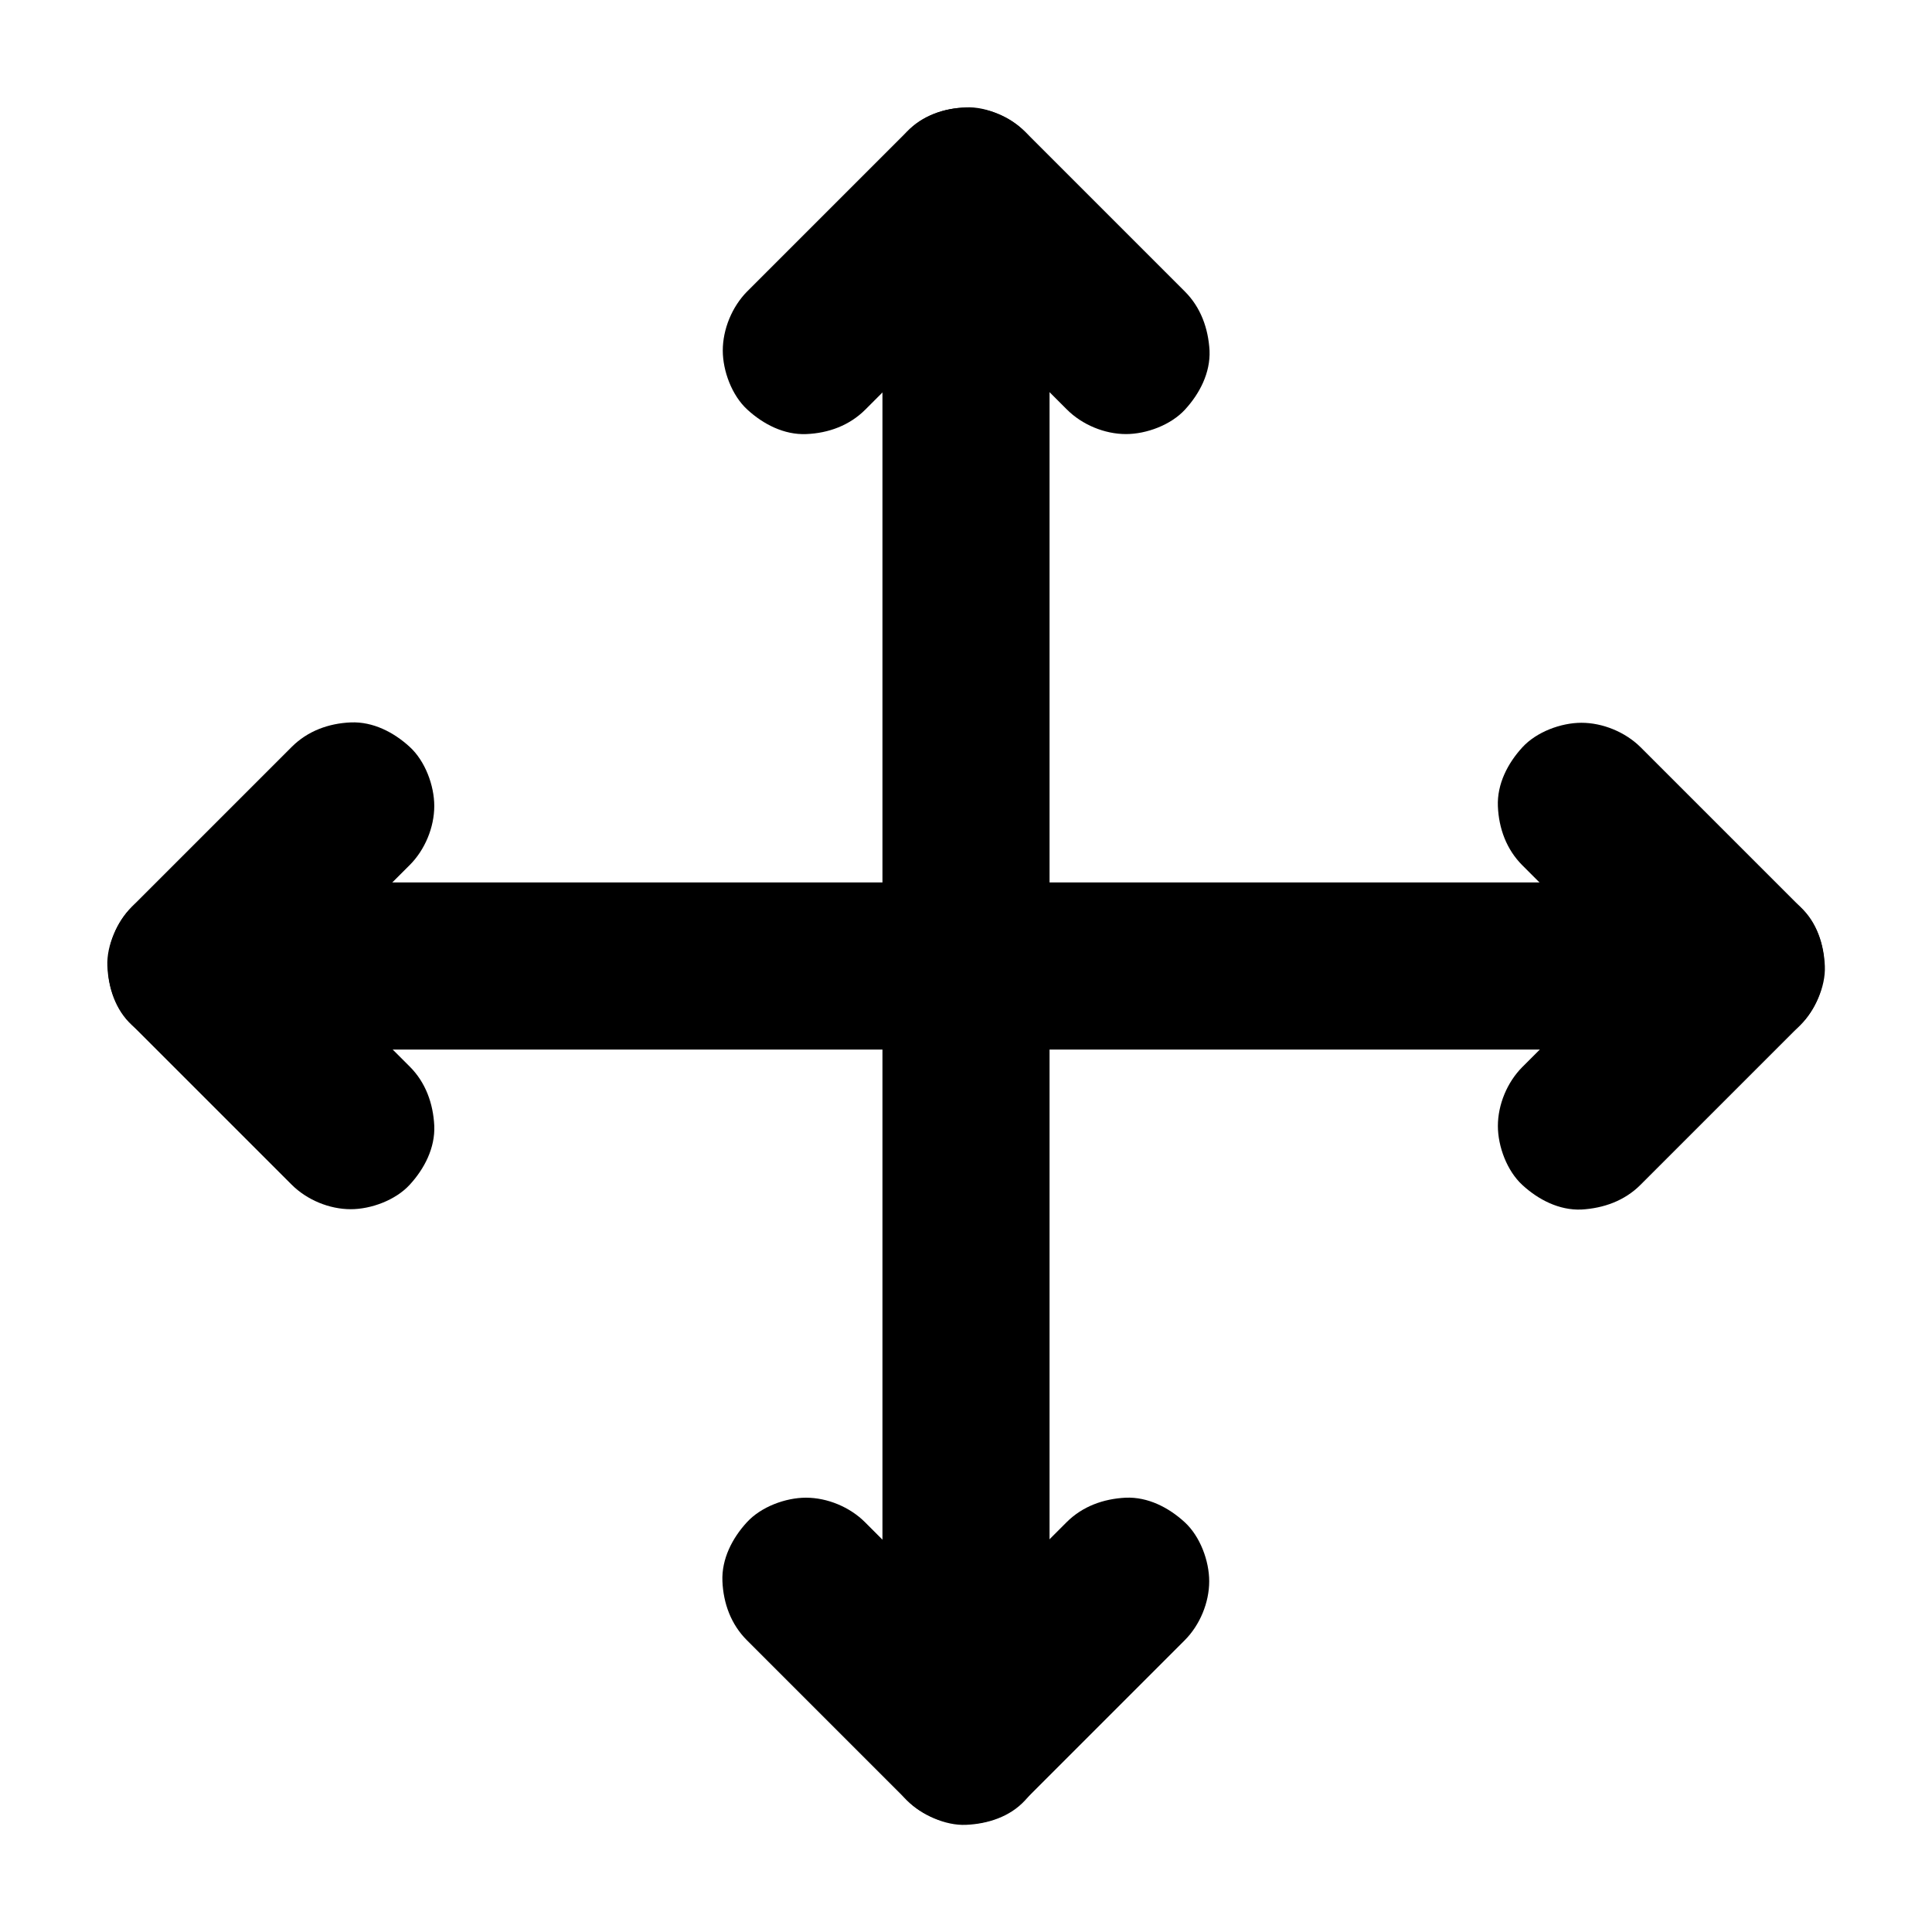
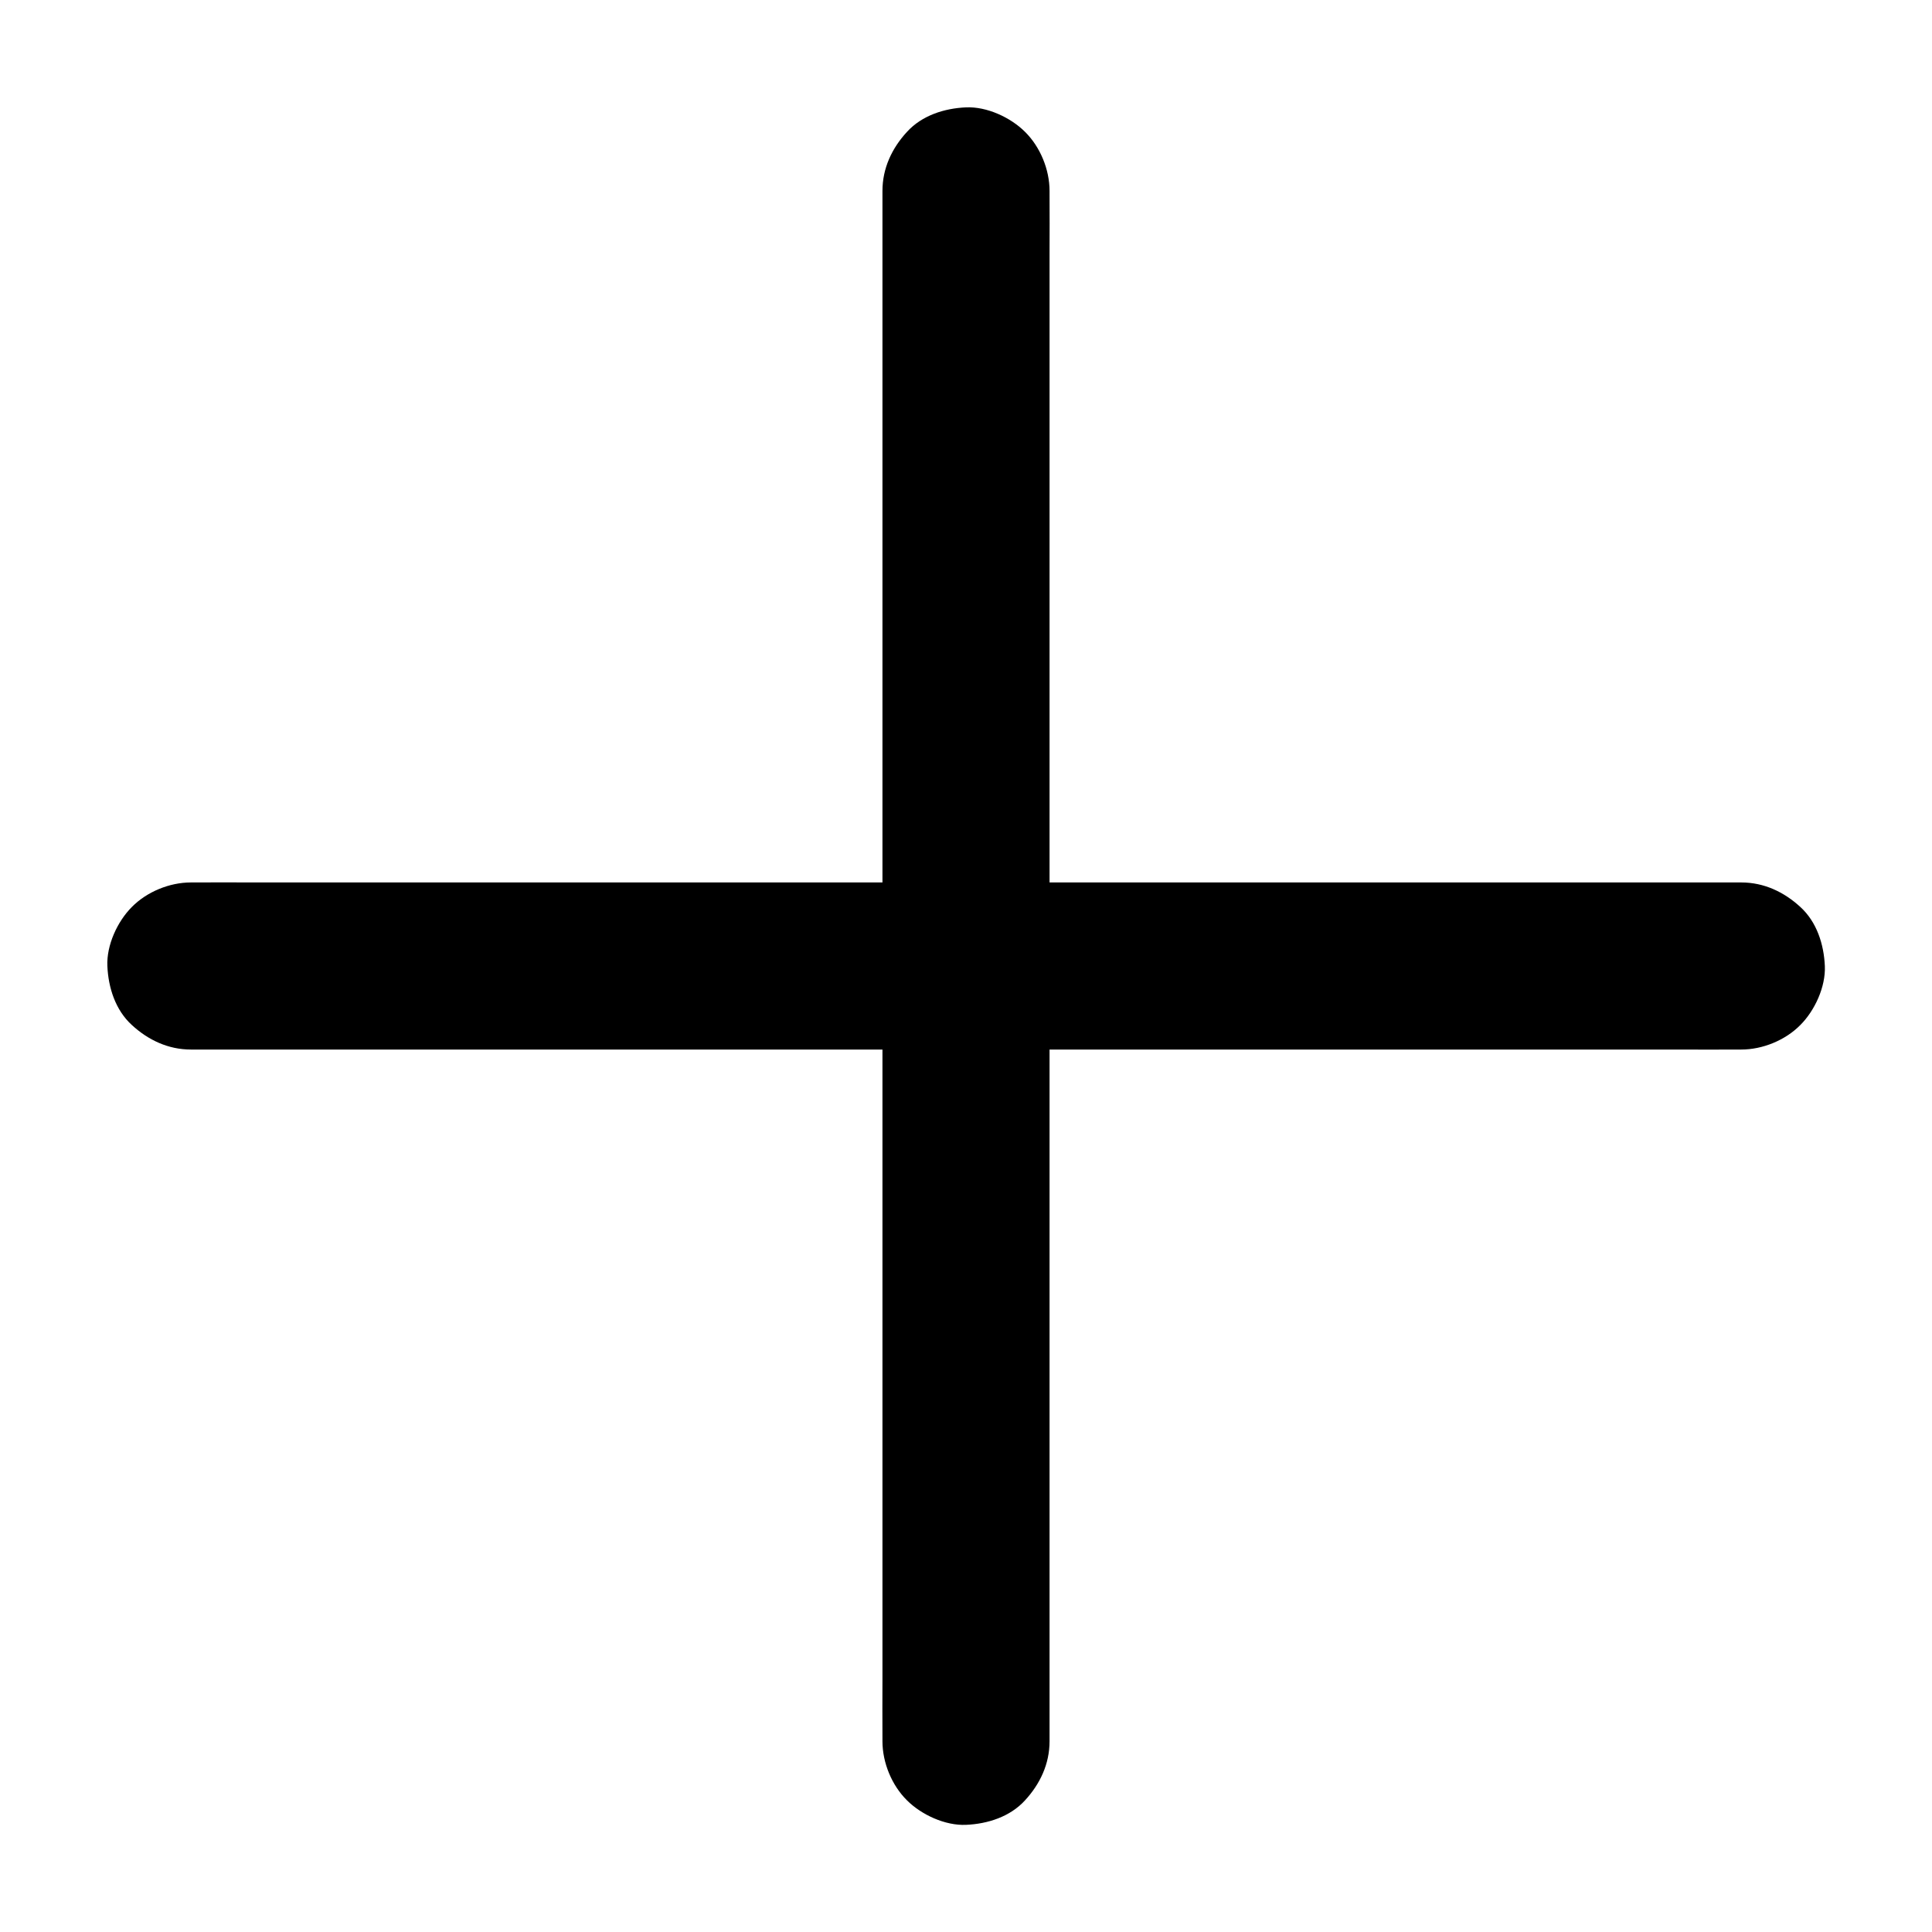
<svg xmlns="http://www.w3.org/2000/svg" fill="#000000" width="800px" height="800px" version="1.1" viewBox="144 144 512 512">
  <g>
    <path d="m377.86 194.59v11.02 29.961 44.133 54.023 58.941 59.73 55.449 47.086 33.852c0 5.312-0.051 10.629 0 15.988v0.688c0 5.656 2.461 11.66 6.496 15.645 3.836 3.836 10.137 6.742 15.645 6.496 5.707-0.246 11.66-2.117 15.645-6.496 3.984-4.328 6.496-9.645 6.496-15.645v-11.02-29.961-44.133-54.023-58.941-59.73-55.449-47.086-33.852c0-5.312 0.051-10.629 0-15.988v-0.688c0-5.656-2.461-11.66-6.496-15.645-3.84-3.836-10.137-6.738-15.645-6.492-5.707 0.246-11.66 2.117-15.645 6.496-3.988 4.328-6.496 9.641-6.496 15.641z" />
    <path d="m194.59 422.14h11.02 29.961 44.133 54.023 58.941 59.73 55.449 47.086 33.852c5.312 0 10.629 0.051 15.988 0h0.688c5.656 0 11.66-2.461 15.645-6.496 3.836-3.836 6.742-10.137 6.496-15.645-0.246-5.707-2.117-11.66-6.496-15.645-4.328-3.984-9.645-6.496-15.645-6.496h-11.02-29.961-44.133-54.023-58.941-59.73-55.449-47.086-33.852c-5.312 0-10.629-0.051-15.988 0h-0.688c-5.656 0-11.66 2.461-15.645 6.496-3.836 3.84-6.738 10.137-6.492 15.648 0.246 5.707 2.117 11.66 6.496 15.645 4.328 3.984 9.641 6.492 15.641 6.492z" />
-     <path d="m252.59 426.66c-12.348-12.348-24.699-24.699-37.047-37.047-1.77-1.77-3.543-3.543-5.312-5.312v31.293c12.348-12.348 24.699-24.699 37.047-37.047l5.312-5.312c4.035-4.035 6.496-9.988 6.496-15.645 0-5.41-2.41-11.906-6.496-15.645-4.231-3.887-9.742-6.742-15.645-6.496-5.856 0.246-11.414 2.262-15.645 6.496-12.348 12.348-24.699 24.699-37.047 37.047l-5.312 5.312c-8.461 8.461-8.461 22.828 0 31.293l42.359 42.359c4.035 4.035 9.988 6.496 15.645 6.496 5.41 0 11.906-2.41 15.645-6.496 3.887-4.231 6.742-9.742 6.496-15.645-0.297-5.859-2.266-11.422-6.496-15.652z" />
-     <path d="m578.74 458c12.348-12.348 24.699-24.699 37.047-37.047 1.77-1.77 3.543-3.543 5.312-5.312 8.461-8.461 8.461-22.828 0-31.293l-42.359-42.359c-4.035-3.984-9.988-6.445-15.645-6.445-5.41 0-11.906 2.41-15.645 6.496-3.887 4.231-6.742 9.742-6.496 15.645 0.246 5.856 2.262 11.414 6.496 15.645 12.348 12.348 24.699 24.699 37.047 37.047 1.77 1.77 3.543 3.543 5.312 5.312v-31.293c-12.348 12.348-24.699 24.699-37.047 37.047-1.77 1.77-3.543 3.543-5.312 5.312-4.035 4.035-6.496 9.988-6.496 15.645 0 5.41 2.41 11.906 6.496 15.645 4.231 3.887 9.742 6.742 15.645 6.496 5.856-0.34 11.414-2.305 15.645-6.539z" />
-     <path d="m426.66 547.4c-12.348 12.348-24.699 24.699-37.047 37.047-1.77 1.77-3.543 3.543-5.312 5.312h31.293c-12.348-12.348-24.699-24.699-37.047-37.047-1.77-1.77-3.543-3.543-5.312-5.312-4.035-4.035-9.988-6.496-15.645-6.496-5.41 0-11.906 2.41-15.645 6.496-3.887 4.231-6.742 9.742-6.496 15.645 0.246 5.856 2.262 11.414 6.496 15.645l37.047 37.047c1.77 1.77 3.543 3.543 5.312 5.312 8.461 8.461 22.828 8.461 31.293 0 12.348-12.348 24.699-24.699 37.047-37.047l5.312-5.312c4.035-4.035 6.496-9.988 6.496-15.645 0-5.41-2.41-11.906-6.496-15.645-4.231-3.887-9.742-6.742-15.645-6.496-5.859 0.297-11.422 2.266-15.652 6.496z" />
-     <path d="m458 221.25-42.359-42.359c-8.461-8.461-22.828-8.461-31.293 0-12.348 12.348-24.699 24.699-37.047 37.047l-5.312 5.312c-3.984 4.035-6.445 9.988-6.445 15.645 0 5.41 2.41 11.906 6.496 15.645 4.231 3.887 9.742 6.742 15.645 6.496 5.856-0.246 11.414-2.262 15.645-6.496l42.359-42.359h-31.293c12.348 12.348 24.699 24.699 37.047 37.047 1.77 1.77 3.543 3.543 5.312 5.312 4.035 4.035 9.988 6.496 15.645 6.496 5.41 0 11.906-2.41 15.645-6.496 3.887-4.231 6.742-9.742 6.496-15.645-0.34-5.852-2.305-11.414-6.539-15.645z" />
  </g>
</svg>